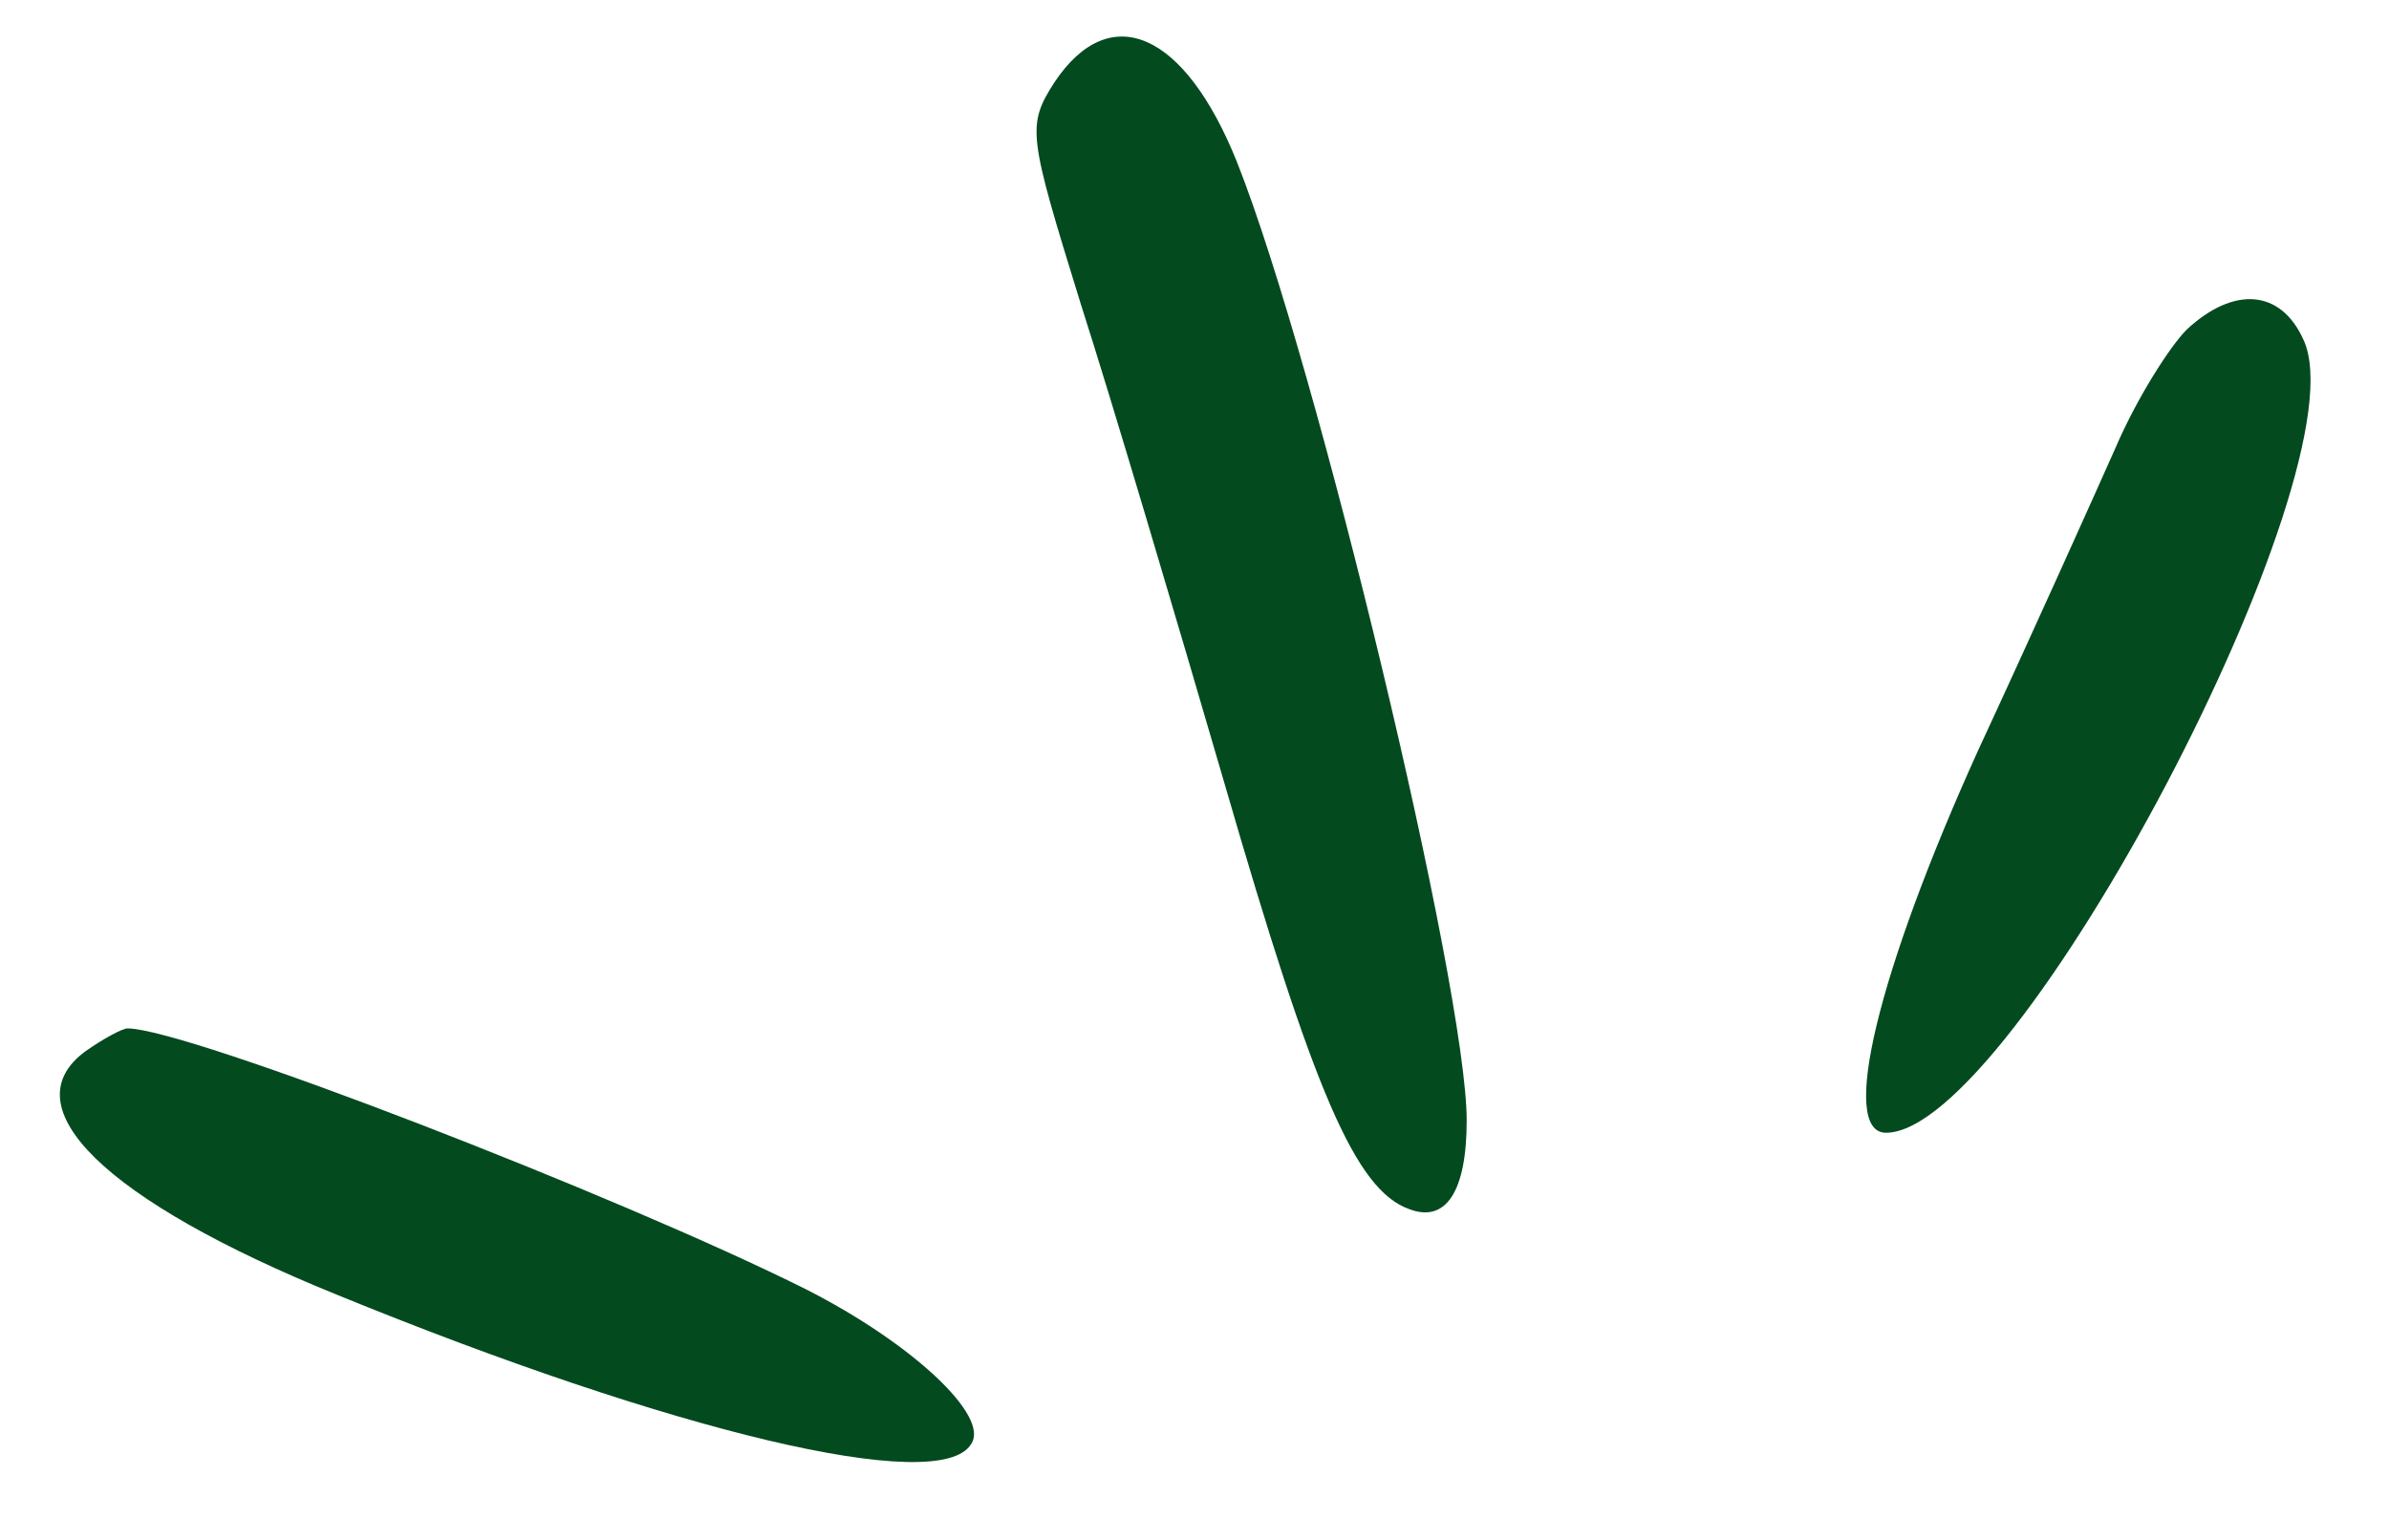
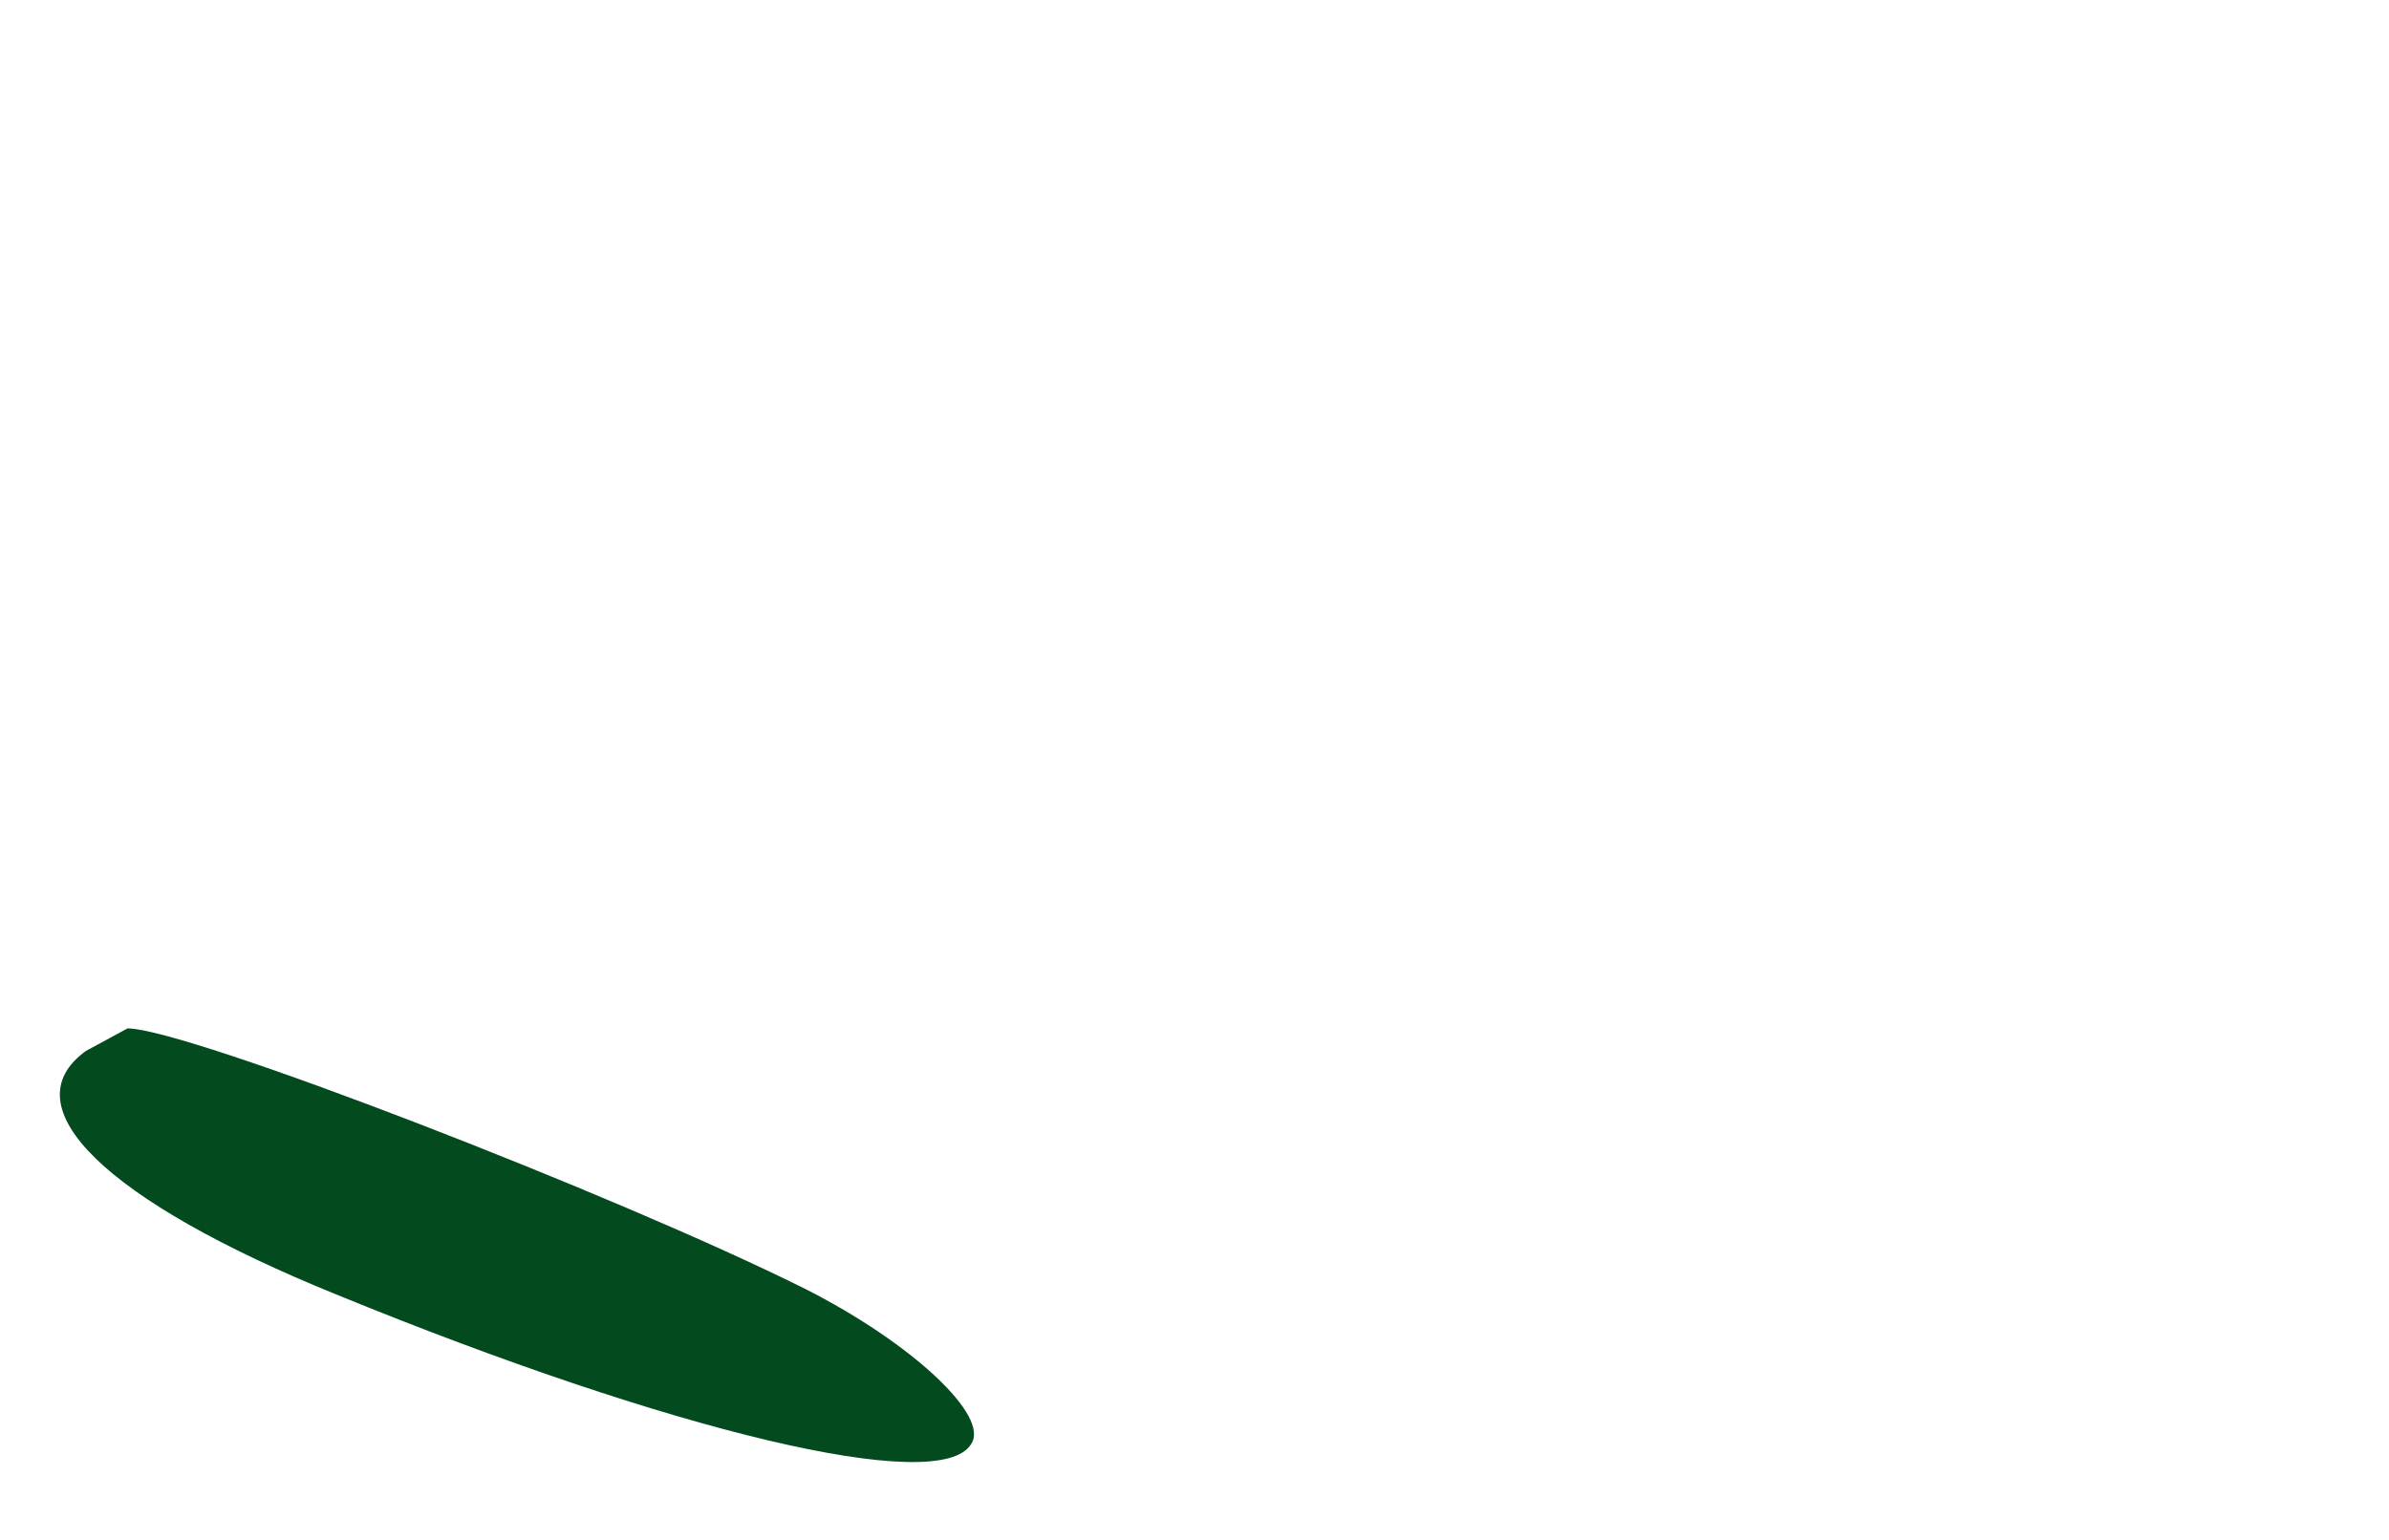
<svg xmlns="http://www.w3.org/2000/svg" width="121" height="78" viewBox="0 0 121 78" fill="none">
-   <path fill-rule="evenodd" clip-rule="evenodd" d="M53.406 4.17C51.996 6.373 52.085 6.813 54.727 15.359C56.313 20.292 59.573 31.305 62.04 39.763C66.533 55.269 68.647 60.29 71.379 61.259C73.229 61.964 74.286 60.378 74.286 56.766C74.286 50.07 66.709 18.442 62.657 8.223C60.013 1.616 56.225 -0.058 53.406 4.17Z" fill="#034A1F" />
-   <path fill-rule="evenodd" clip-rule="evenodd" d="M110.766 16.686C109.884 17.567 108.211 20.21 107.153 22.677C106.096 25.055 103.013 31.927 100.194 38.007C95.084 49.283 93.145 57.388 95.524 57.388C102.044 57.388 119.752 23.822 116.669 17.215C115.523 14.66 113.145 14.483 110.766 16.686Z" fill="#034A1F" />
-   <path fill-rule="evenodd" clip-rule="evenodd" d="M4.345 53.248C0.468 56.066 5.314 60.824 17.03 65.581C34.034 72.541 47.601 75.801 49.187 73.158C50.157 71.749 46.192 68.047 40.818 65.317C31.303 60.56 9.454 52.102 6.458 52.102C6.195 52.102 5.225 52.631 4.345 53.248Z" fill="#034A1F" />
+   <path fill-rule="evenodd" clip-rule="evenodd" d="M4.345 53.248C0.468 56.066 5.314 60.824 17.03 65.581C34.034 72.541 47.601 75.801 49.187 73.158C50.157 71.749 46.192 68.047 40.818 65.317C31.303 60.56 9.454 52.102 6.458 52.102Z" fill="#034A1F" />
</svg>